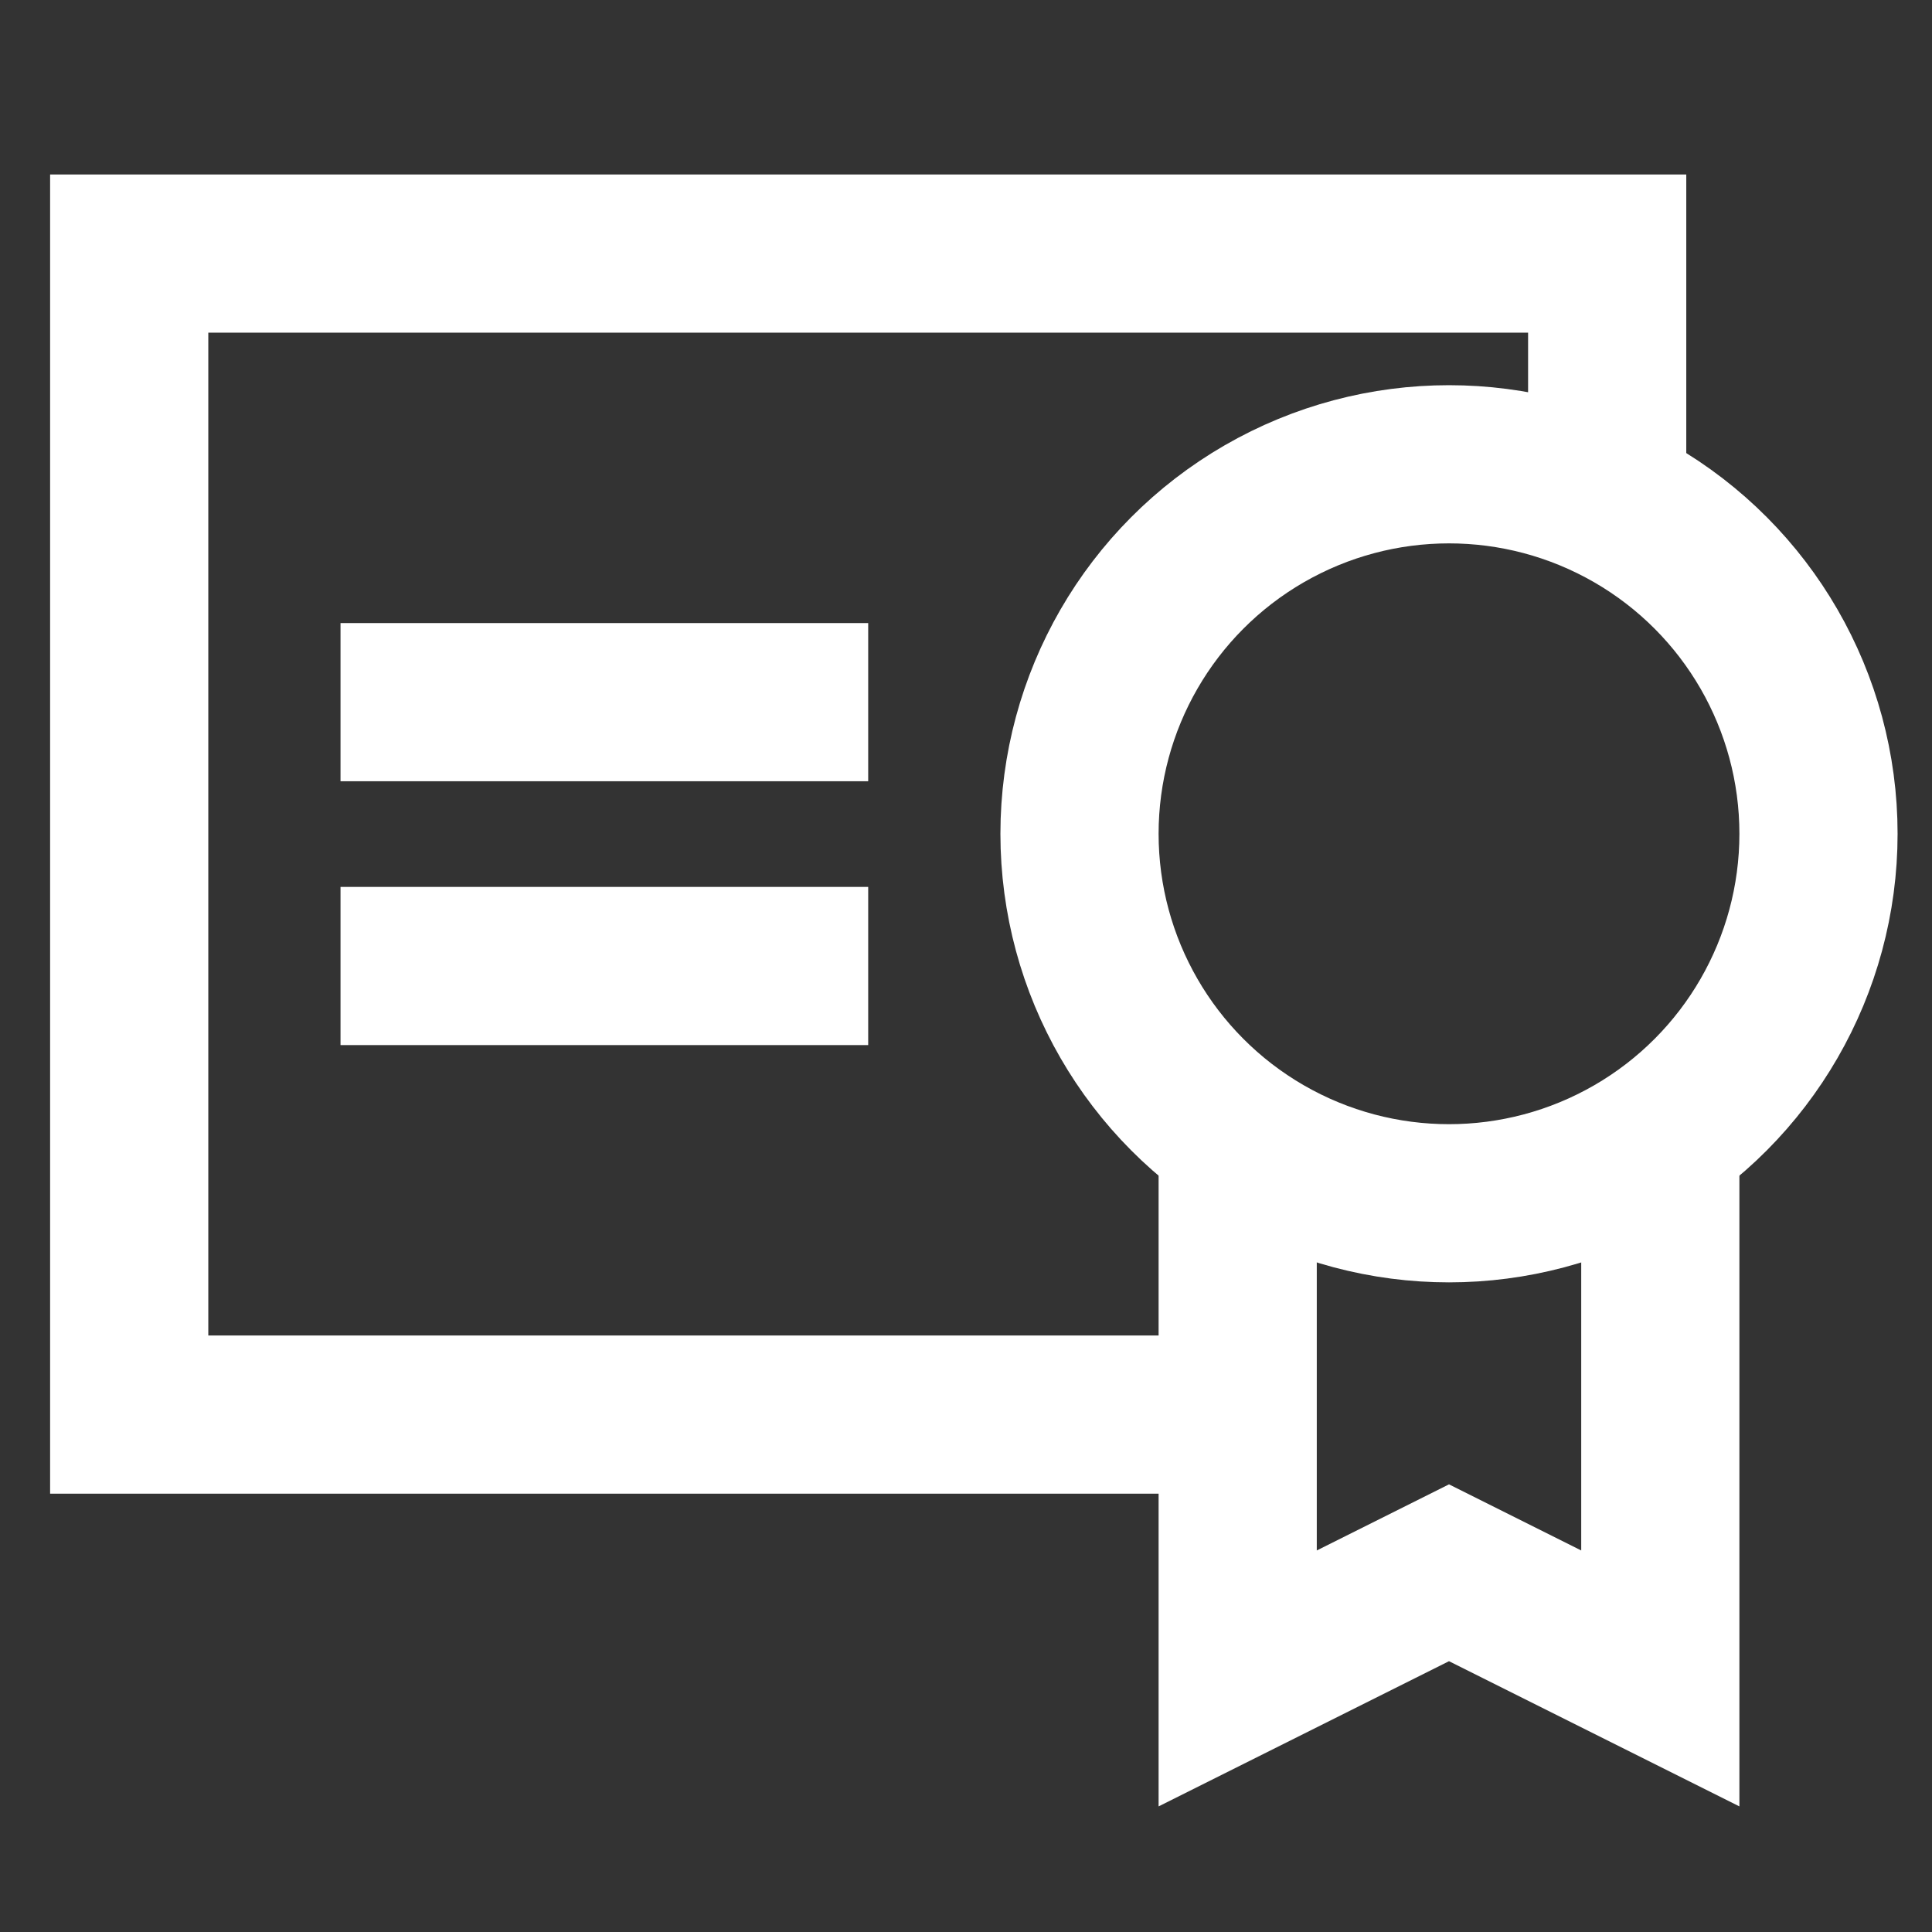
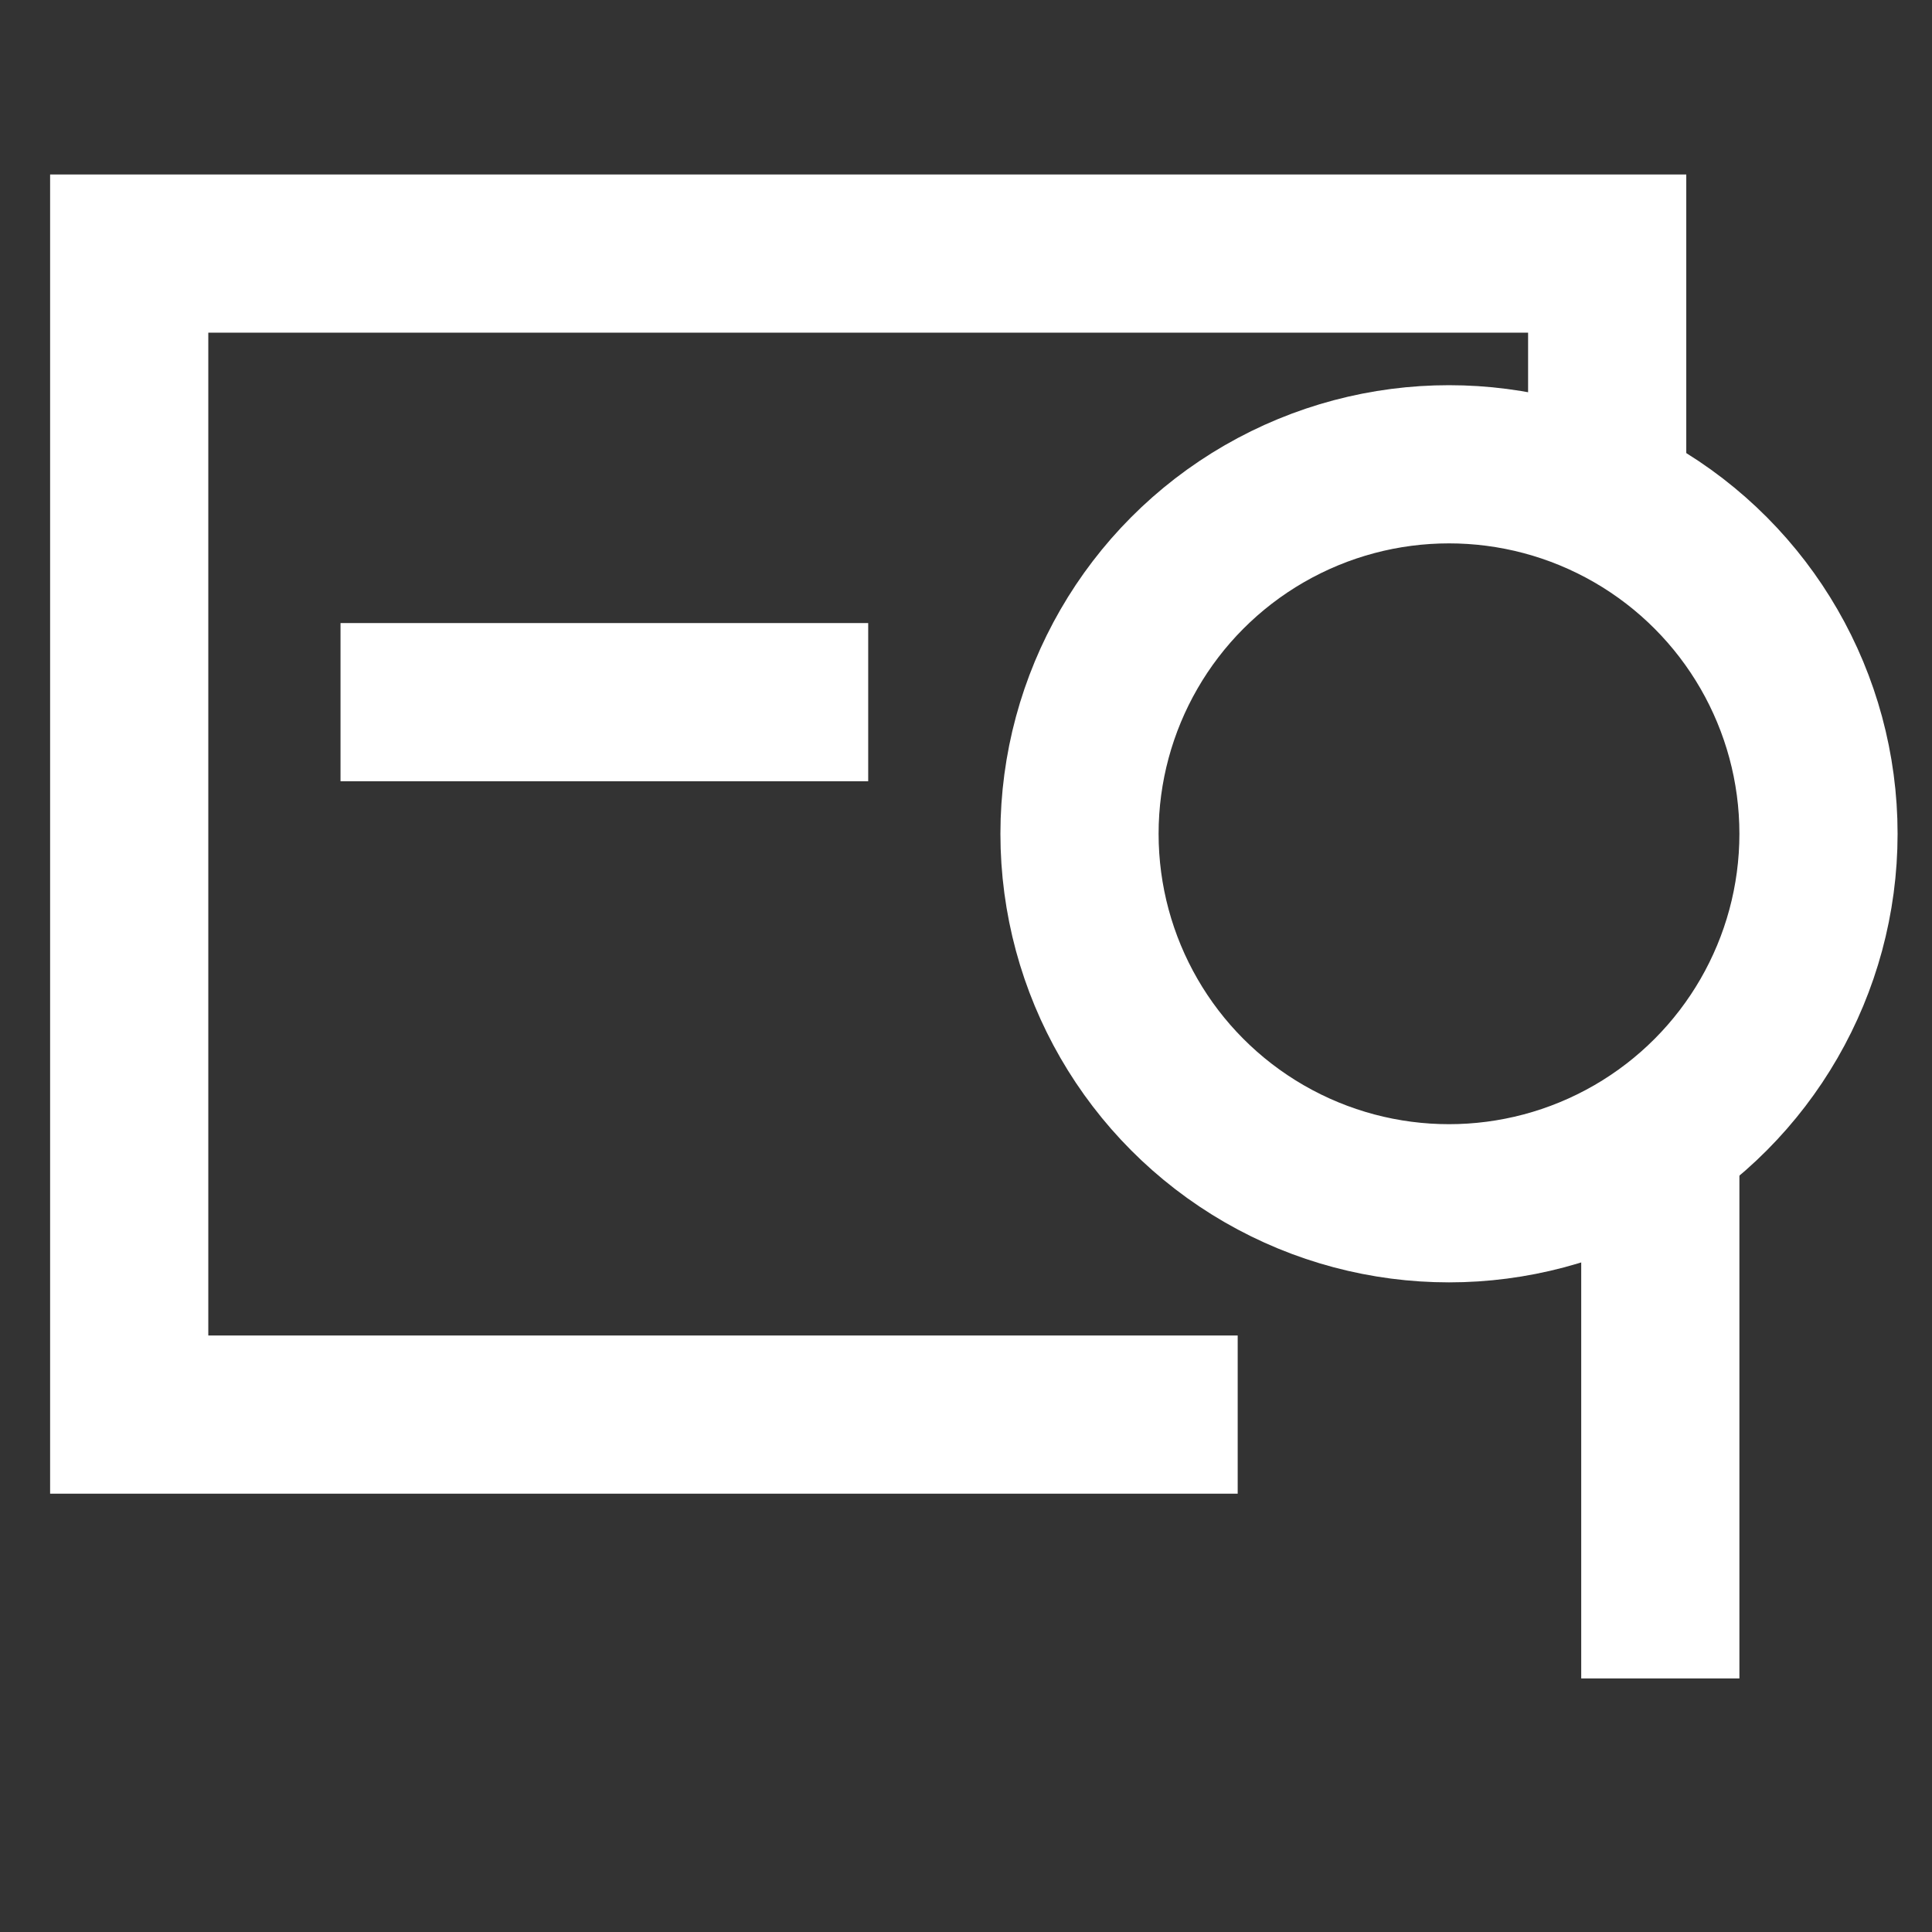
<svg xmlns="http://www.w3.org/2000/svg" id="Best_value" version="1.1" viewBox="0 0 32 32">
  <rect x="0" y="0" width="32" height="32" fill="#333333" stroke="none" />
  <defs>
    <style>
      .st0 {
        fill: none;
        stroke: #fff;
        stroke-width: 2.62px;
      }
    </style>
  </defs>
  <polyline class="st0" points="20.5 23.43 2.14 23.43 2.14 4.2 26.62 4.2 26.62 8.29" />
-   <path class="st0" d="M27.5,19.06v8.74l-3.5-1.75-3.5,1.75v-8.74" />
+   <path class="st0" d="M27.5,19.06v8.74v-8.74" />
  <line class="st0" x1="5.64" y1="11.63" x2="14.38" y2="11.63" />
-   <line class="st0" x1="5.64" y1="16" x2="14.38" y2="16" />
  <circle class="st0" cx="24" cy="13.81" r="6.12" />
</svg>